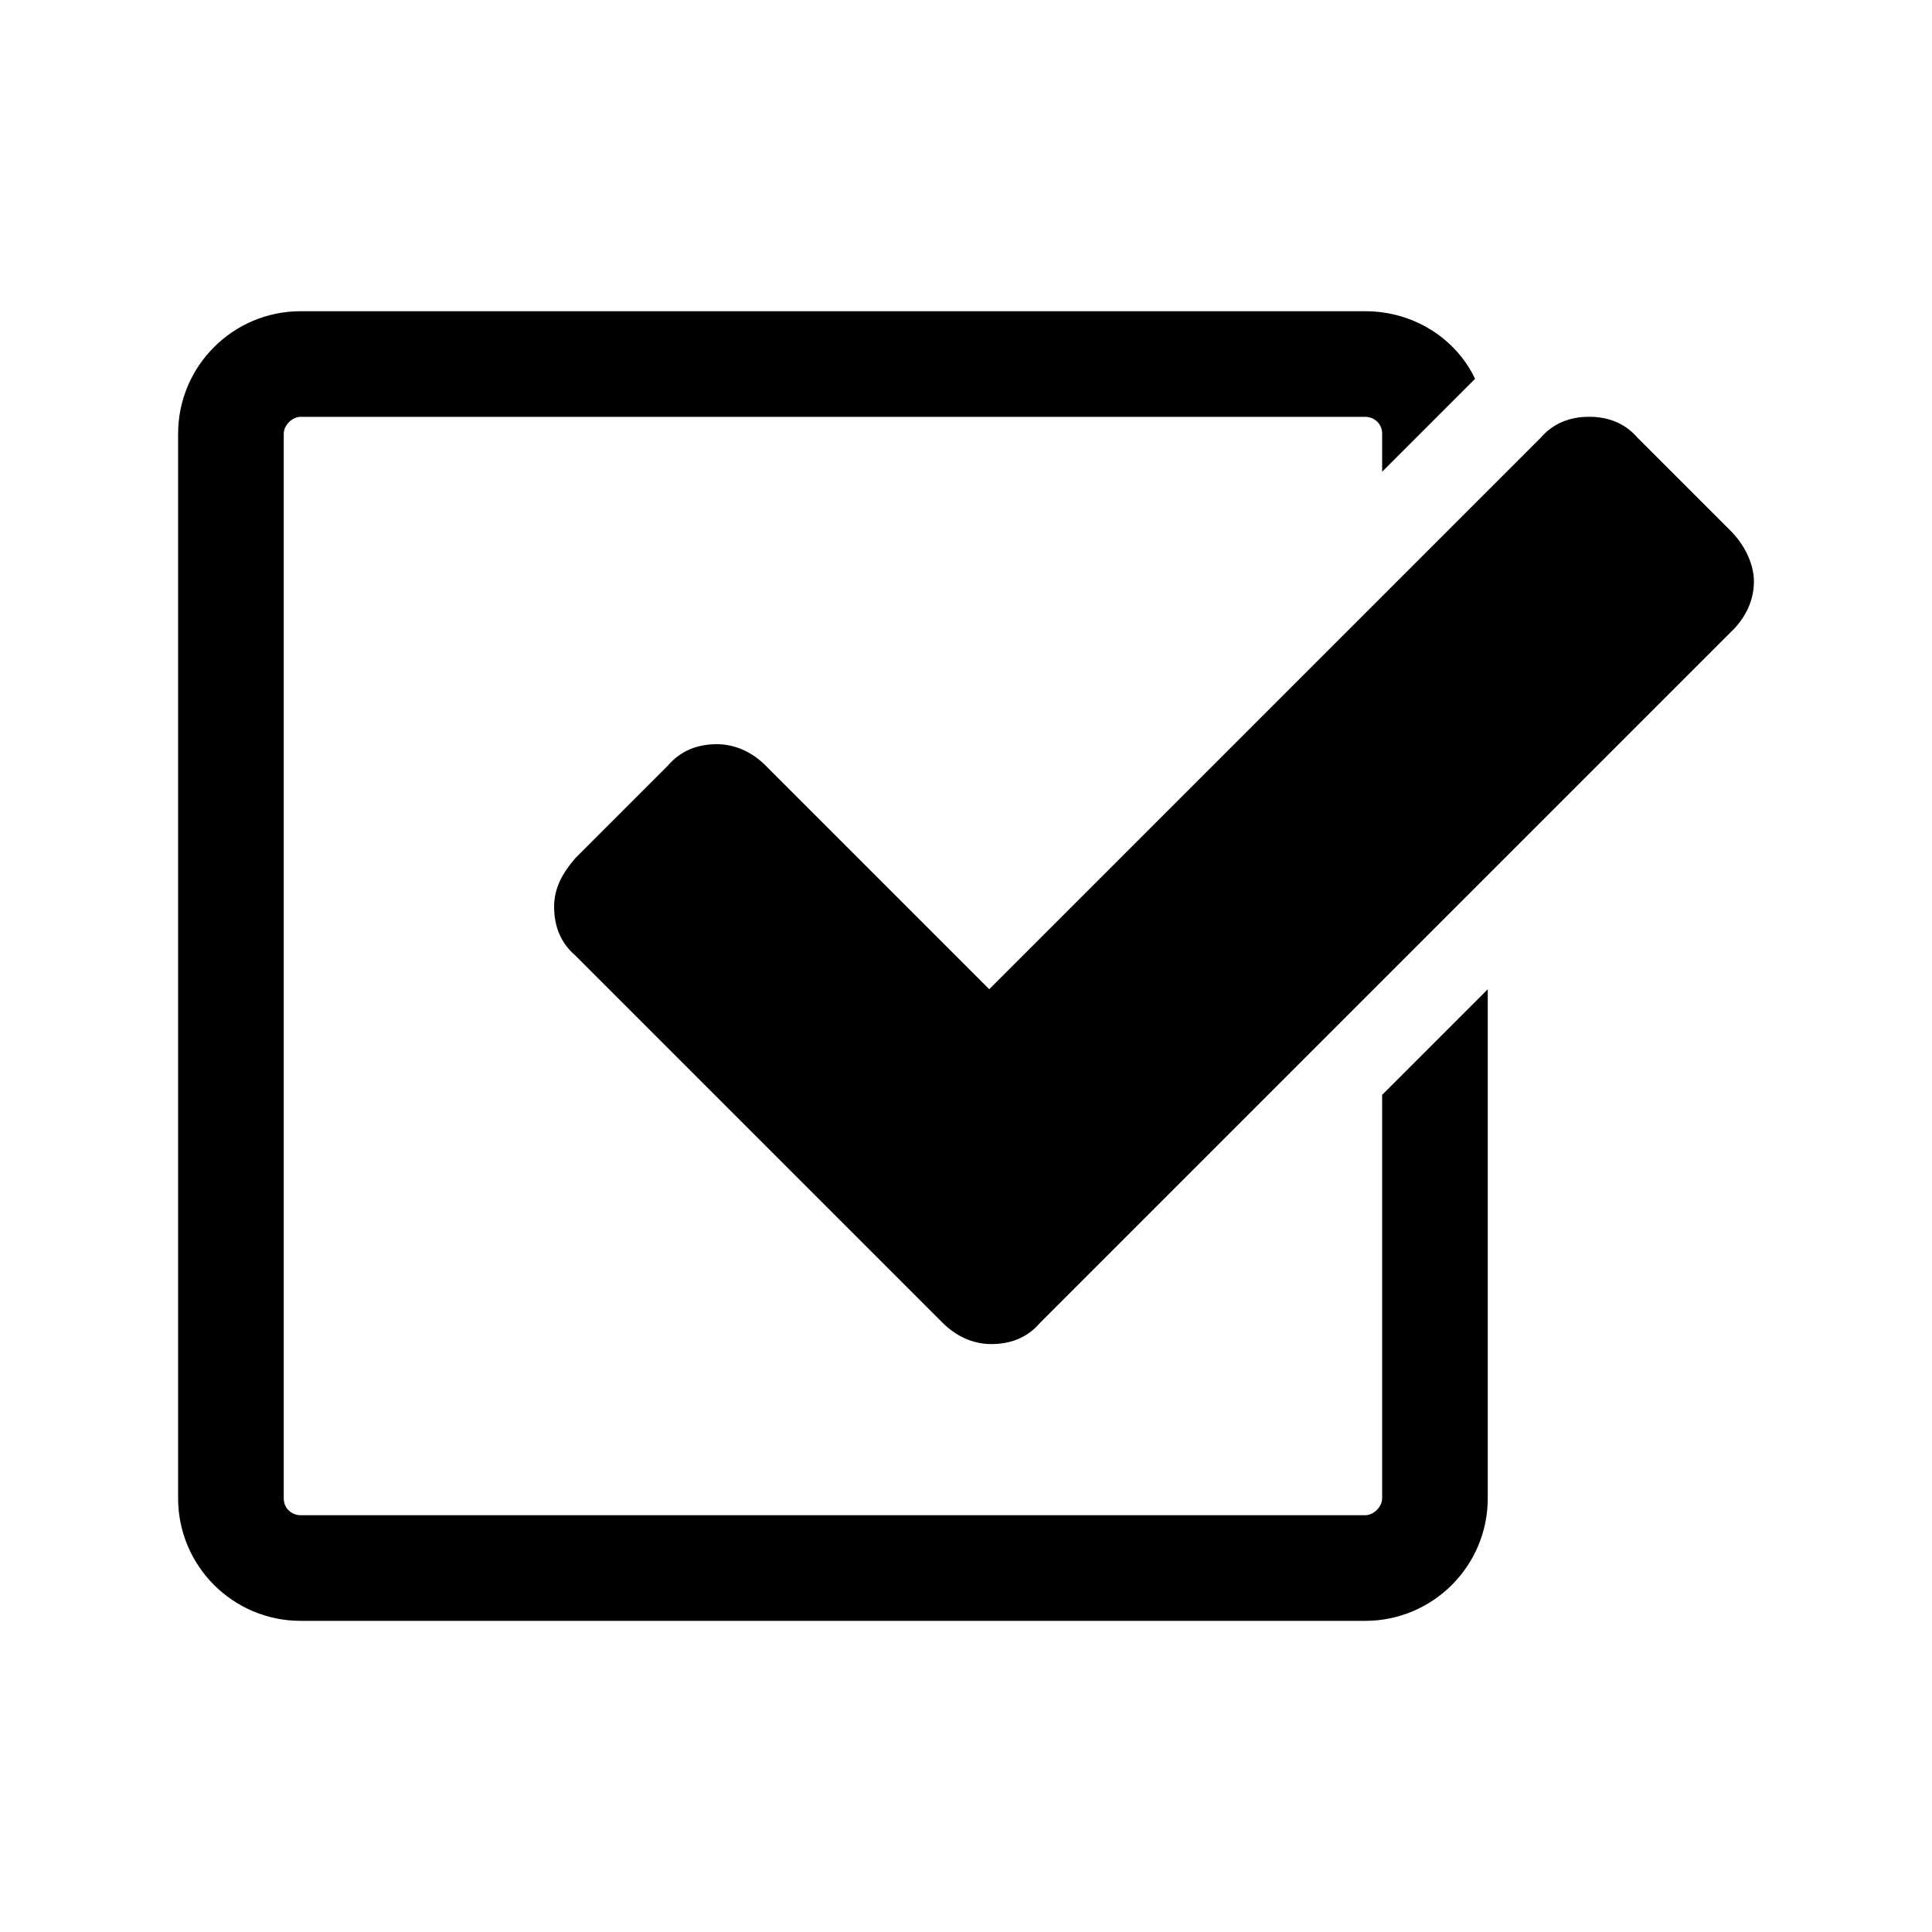
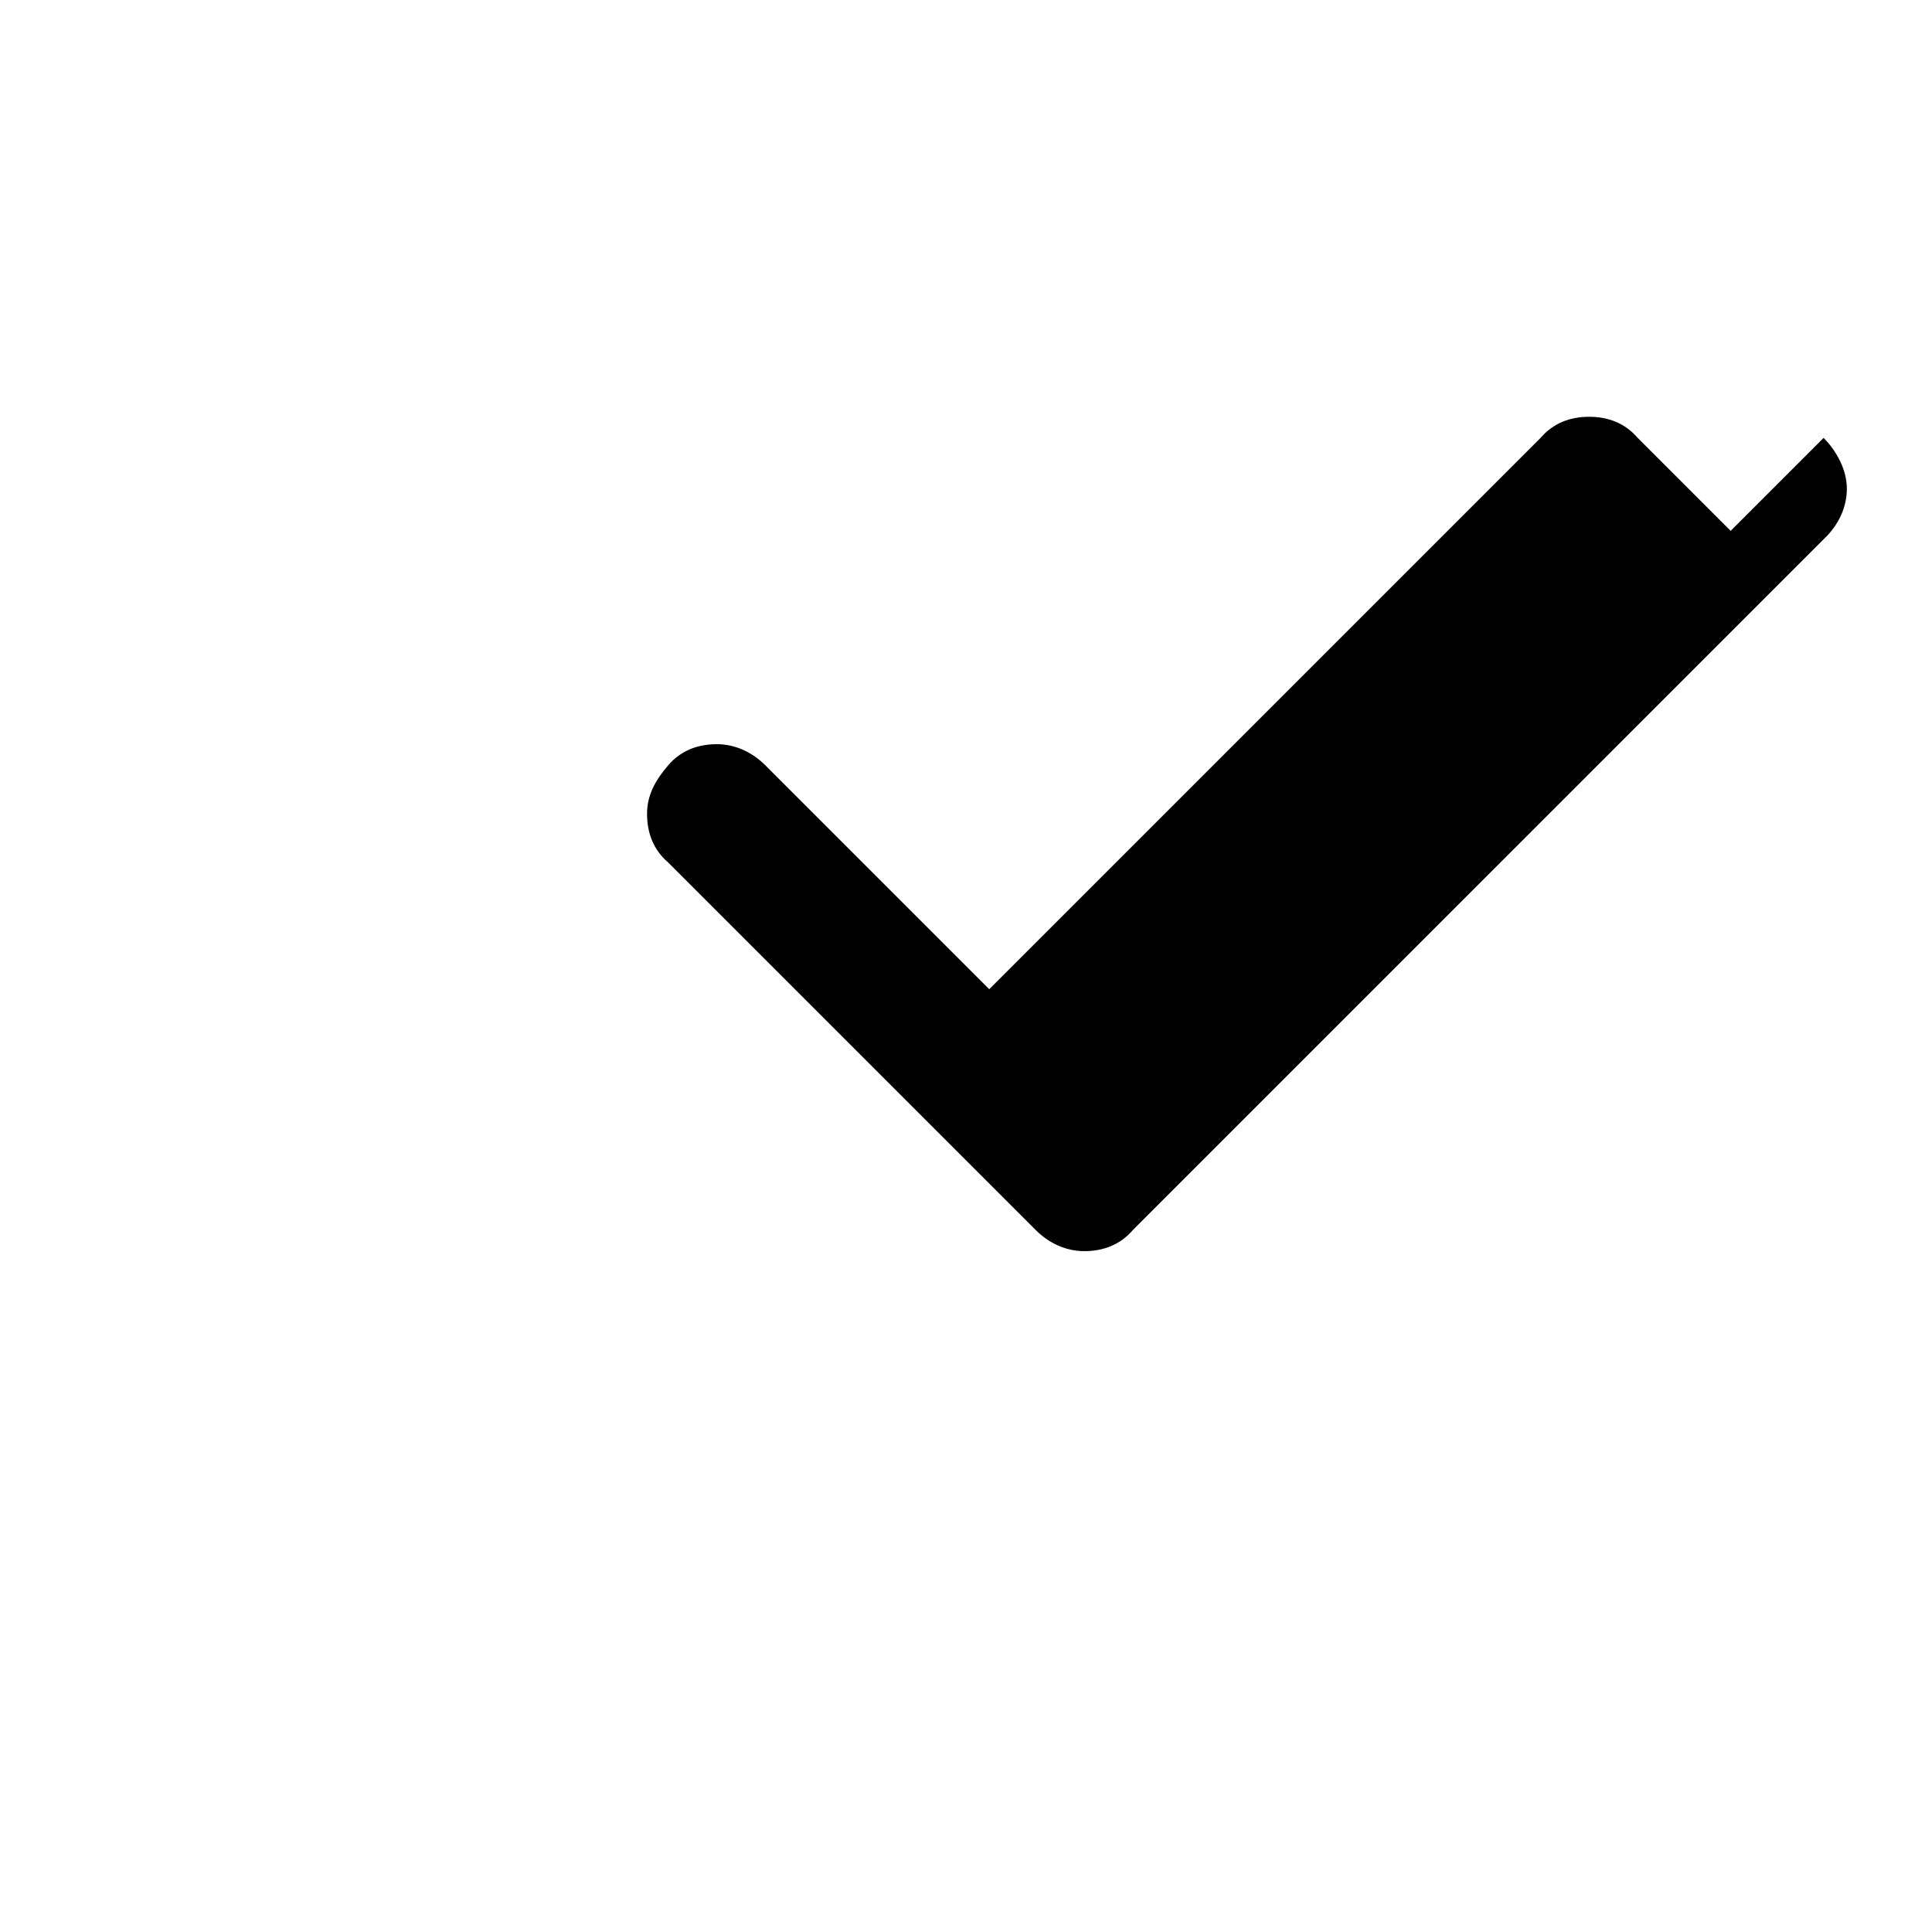
<svg xmlns="http://www.w3.org/2000/svg" fill="#000000" width="800px" height="800px" version="1.1" viewBox="144 144 512 512">
  <g>
-     <path d="m602.64 284.68-24.629-24.629c-3.359-3.918-7.836-5.598-12.875-5.598-5.039 0-9.516 1.68-12.875 5.598l-146.1 146.1-59.336-59.336c-3.359-3.359-7.836-5.598-12.875-5.598-5.039 0-9.516 1.68-12.875 5.598l-24.629 24.629c-3.359 3.918-5.598 7.836-5.598 12.875 0 5.039 1.68 9.516 5.598 12.875l97.402 97.402c3.359 3.359 7.836 5.598 12.875 5.598 5.039 0 9.516-1.68 12.875-5.598l183.61-183.61c3.359-3.359 5.598-7.836 5.598-12.875-0.004-5.039-2.805-10.078-6.164-13.434z" />
-     <path d="m510.28 541.07c0 2.238-2.238 4.477-4.477 4.477h-282.13c-2.238 0-4.477-1.68-4.477-4.477v-282.13c0-2.238 2.238-4.477 4.477-4.477h282.13c2.238 0 4.477 1.68 4.477 4.477v10.078l24.629-24.629c-5.039-10.637-16.234-17.914-29.109-17.914h-282.13c-17.914 0-32.469 14.555-32.469 32.469v282.13c0 17.914 14.555 32.469 32.469 32.469h282.13c17.914 0 32.469-14.555 32.469-32.469v-134.91l-27.988 27.988z" />
+     <path d="m602.64 284.68-24.629-24.629c-3.359-3.918-7.836-5.598-12.875-5.598-5.039 0-9.516 1.68-12.875 5.598l-146.1 146.1-59.336-59.336c-3.359-3.359-7.836-5.598-12.875-5.598-5.039 0-9.516 1.68-12.875 5.598c-3.359 3.918-5.598 7.836-5.598 12.875 0 5.039 1.68 9.516 5.598 12.875l97.402 97.402c3.359 3.359 7.836 5.598 12.875 5.598 5.039 0 9.516-1.68 12.875-5.598l183.61-183.61c3.359-3.359 5.598-7.836 5.598-12.875-0.004-5.039-2.805-10.078-6.164-13.434z" />
  </g>
</svg>